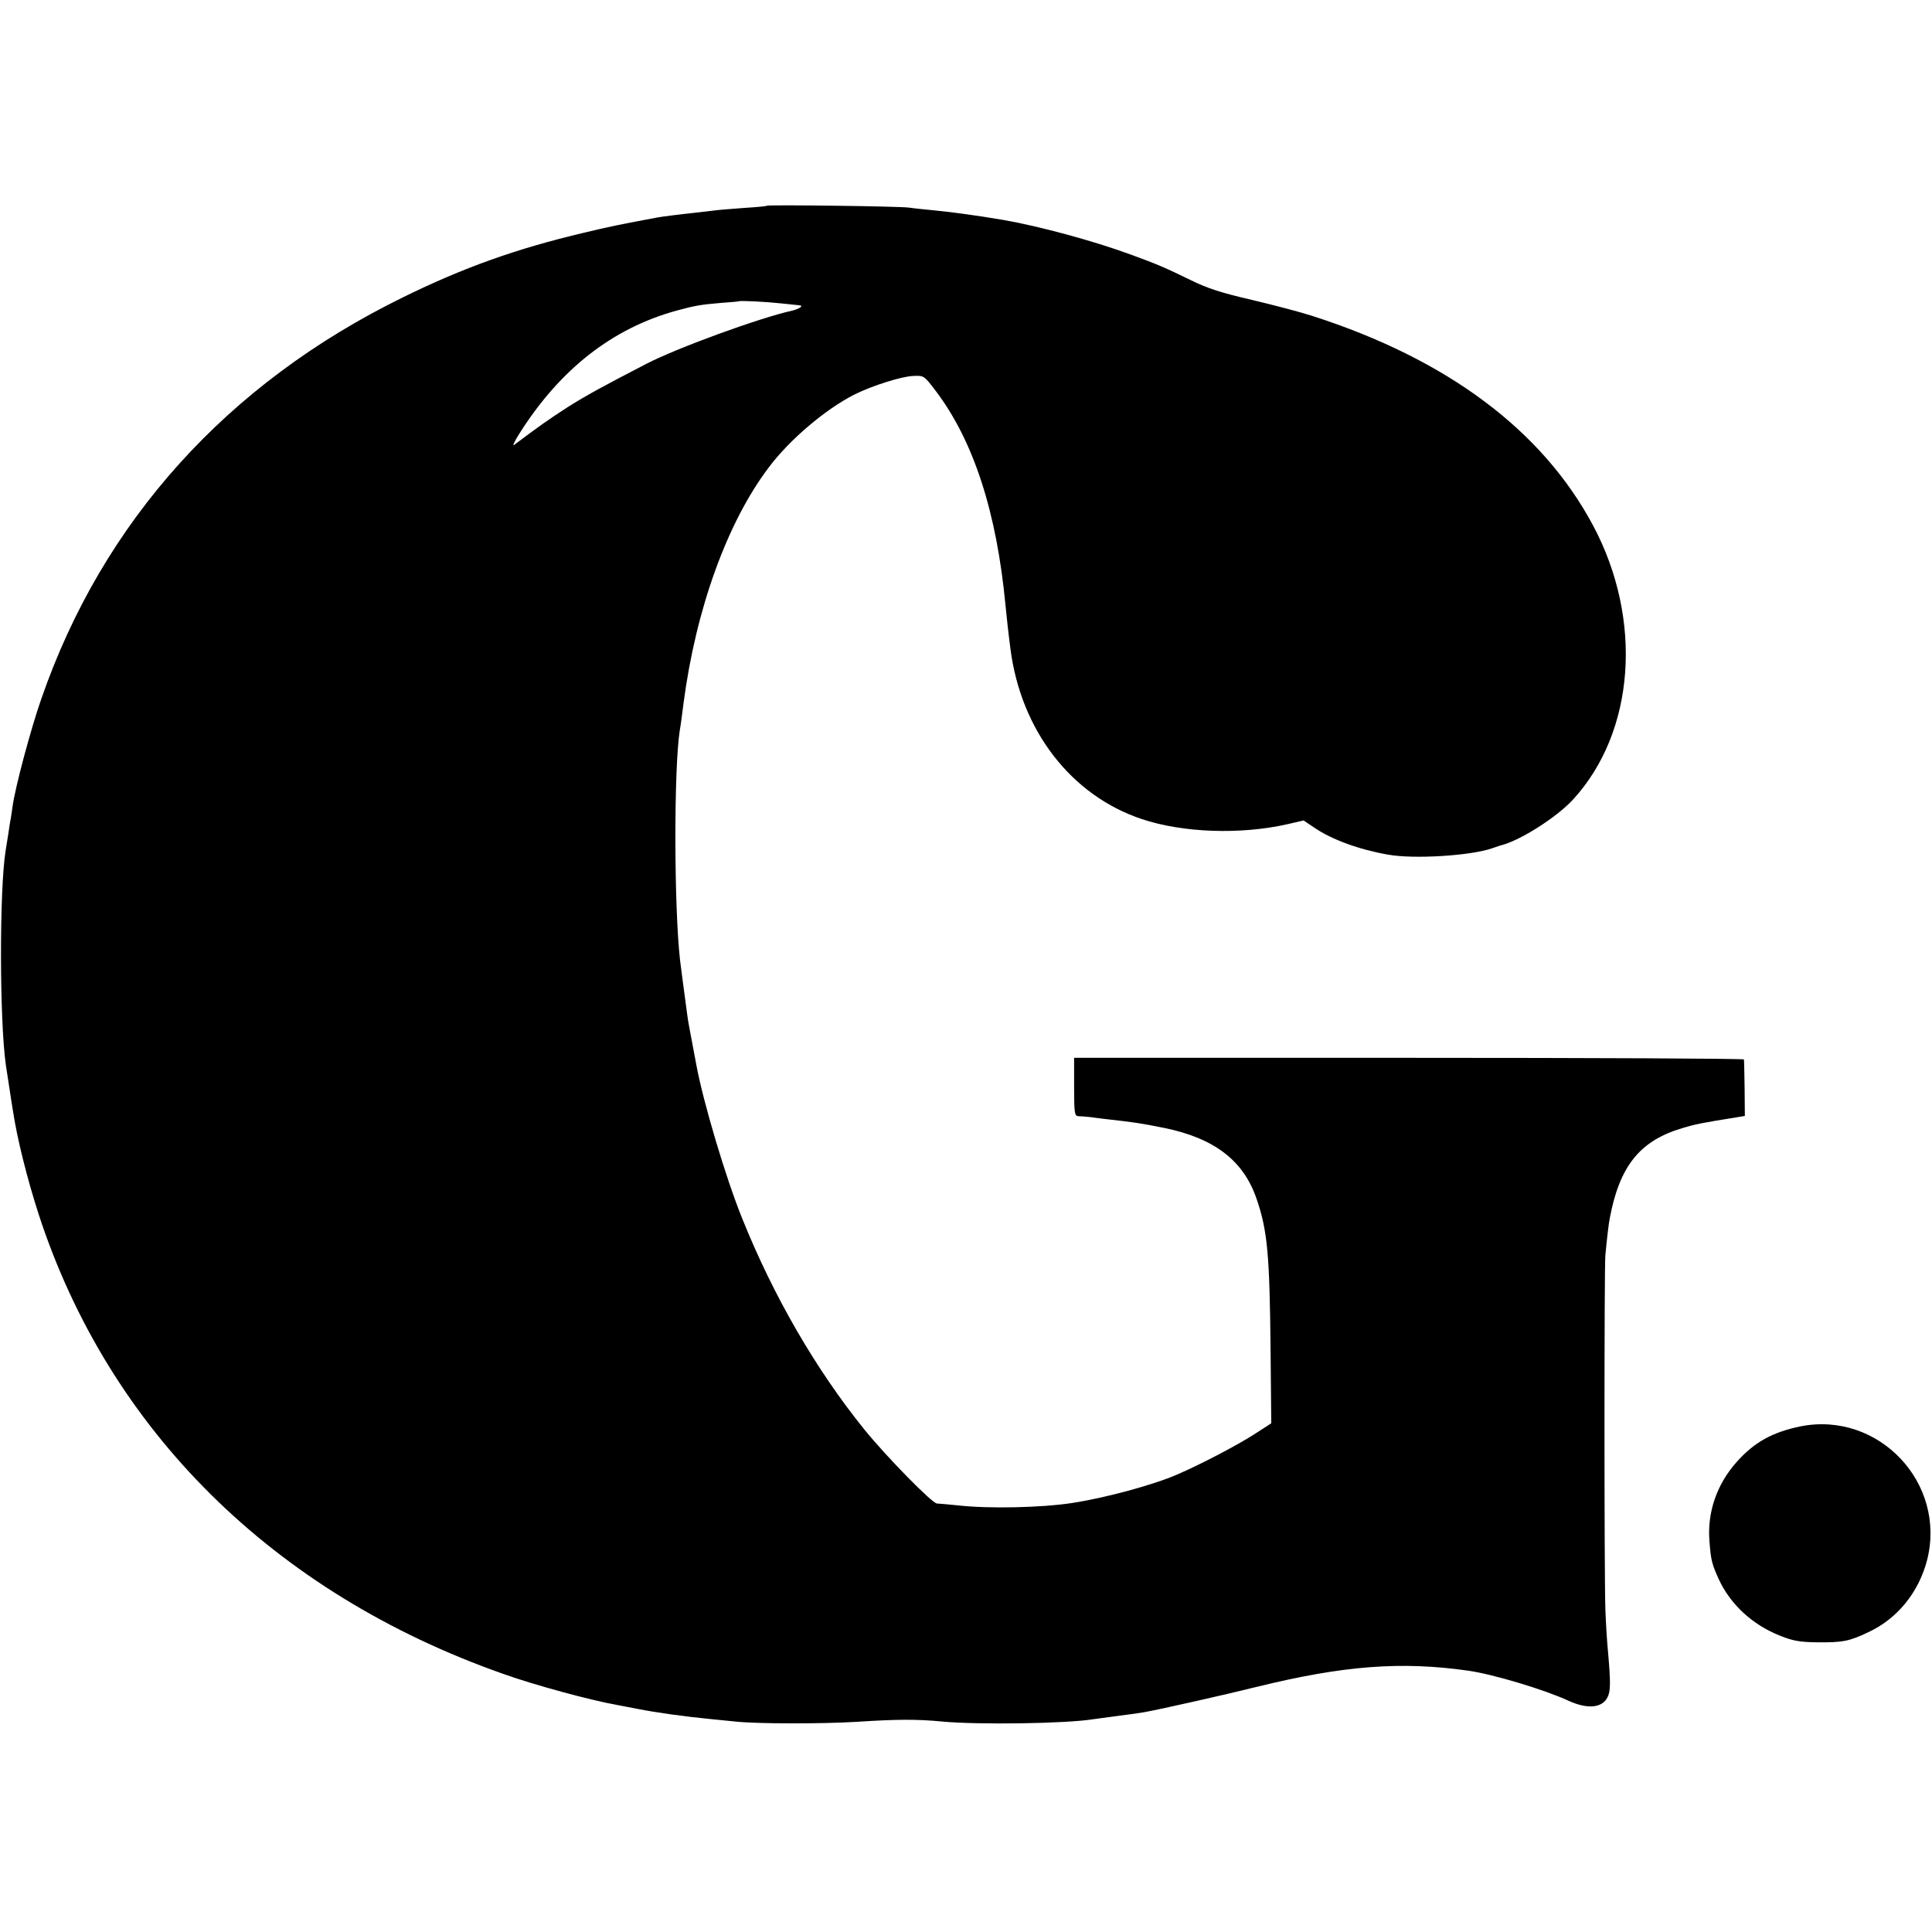
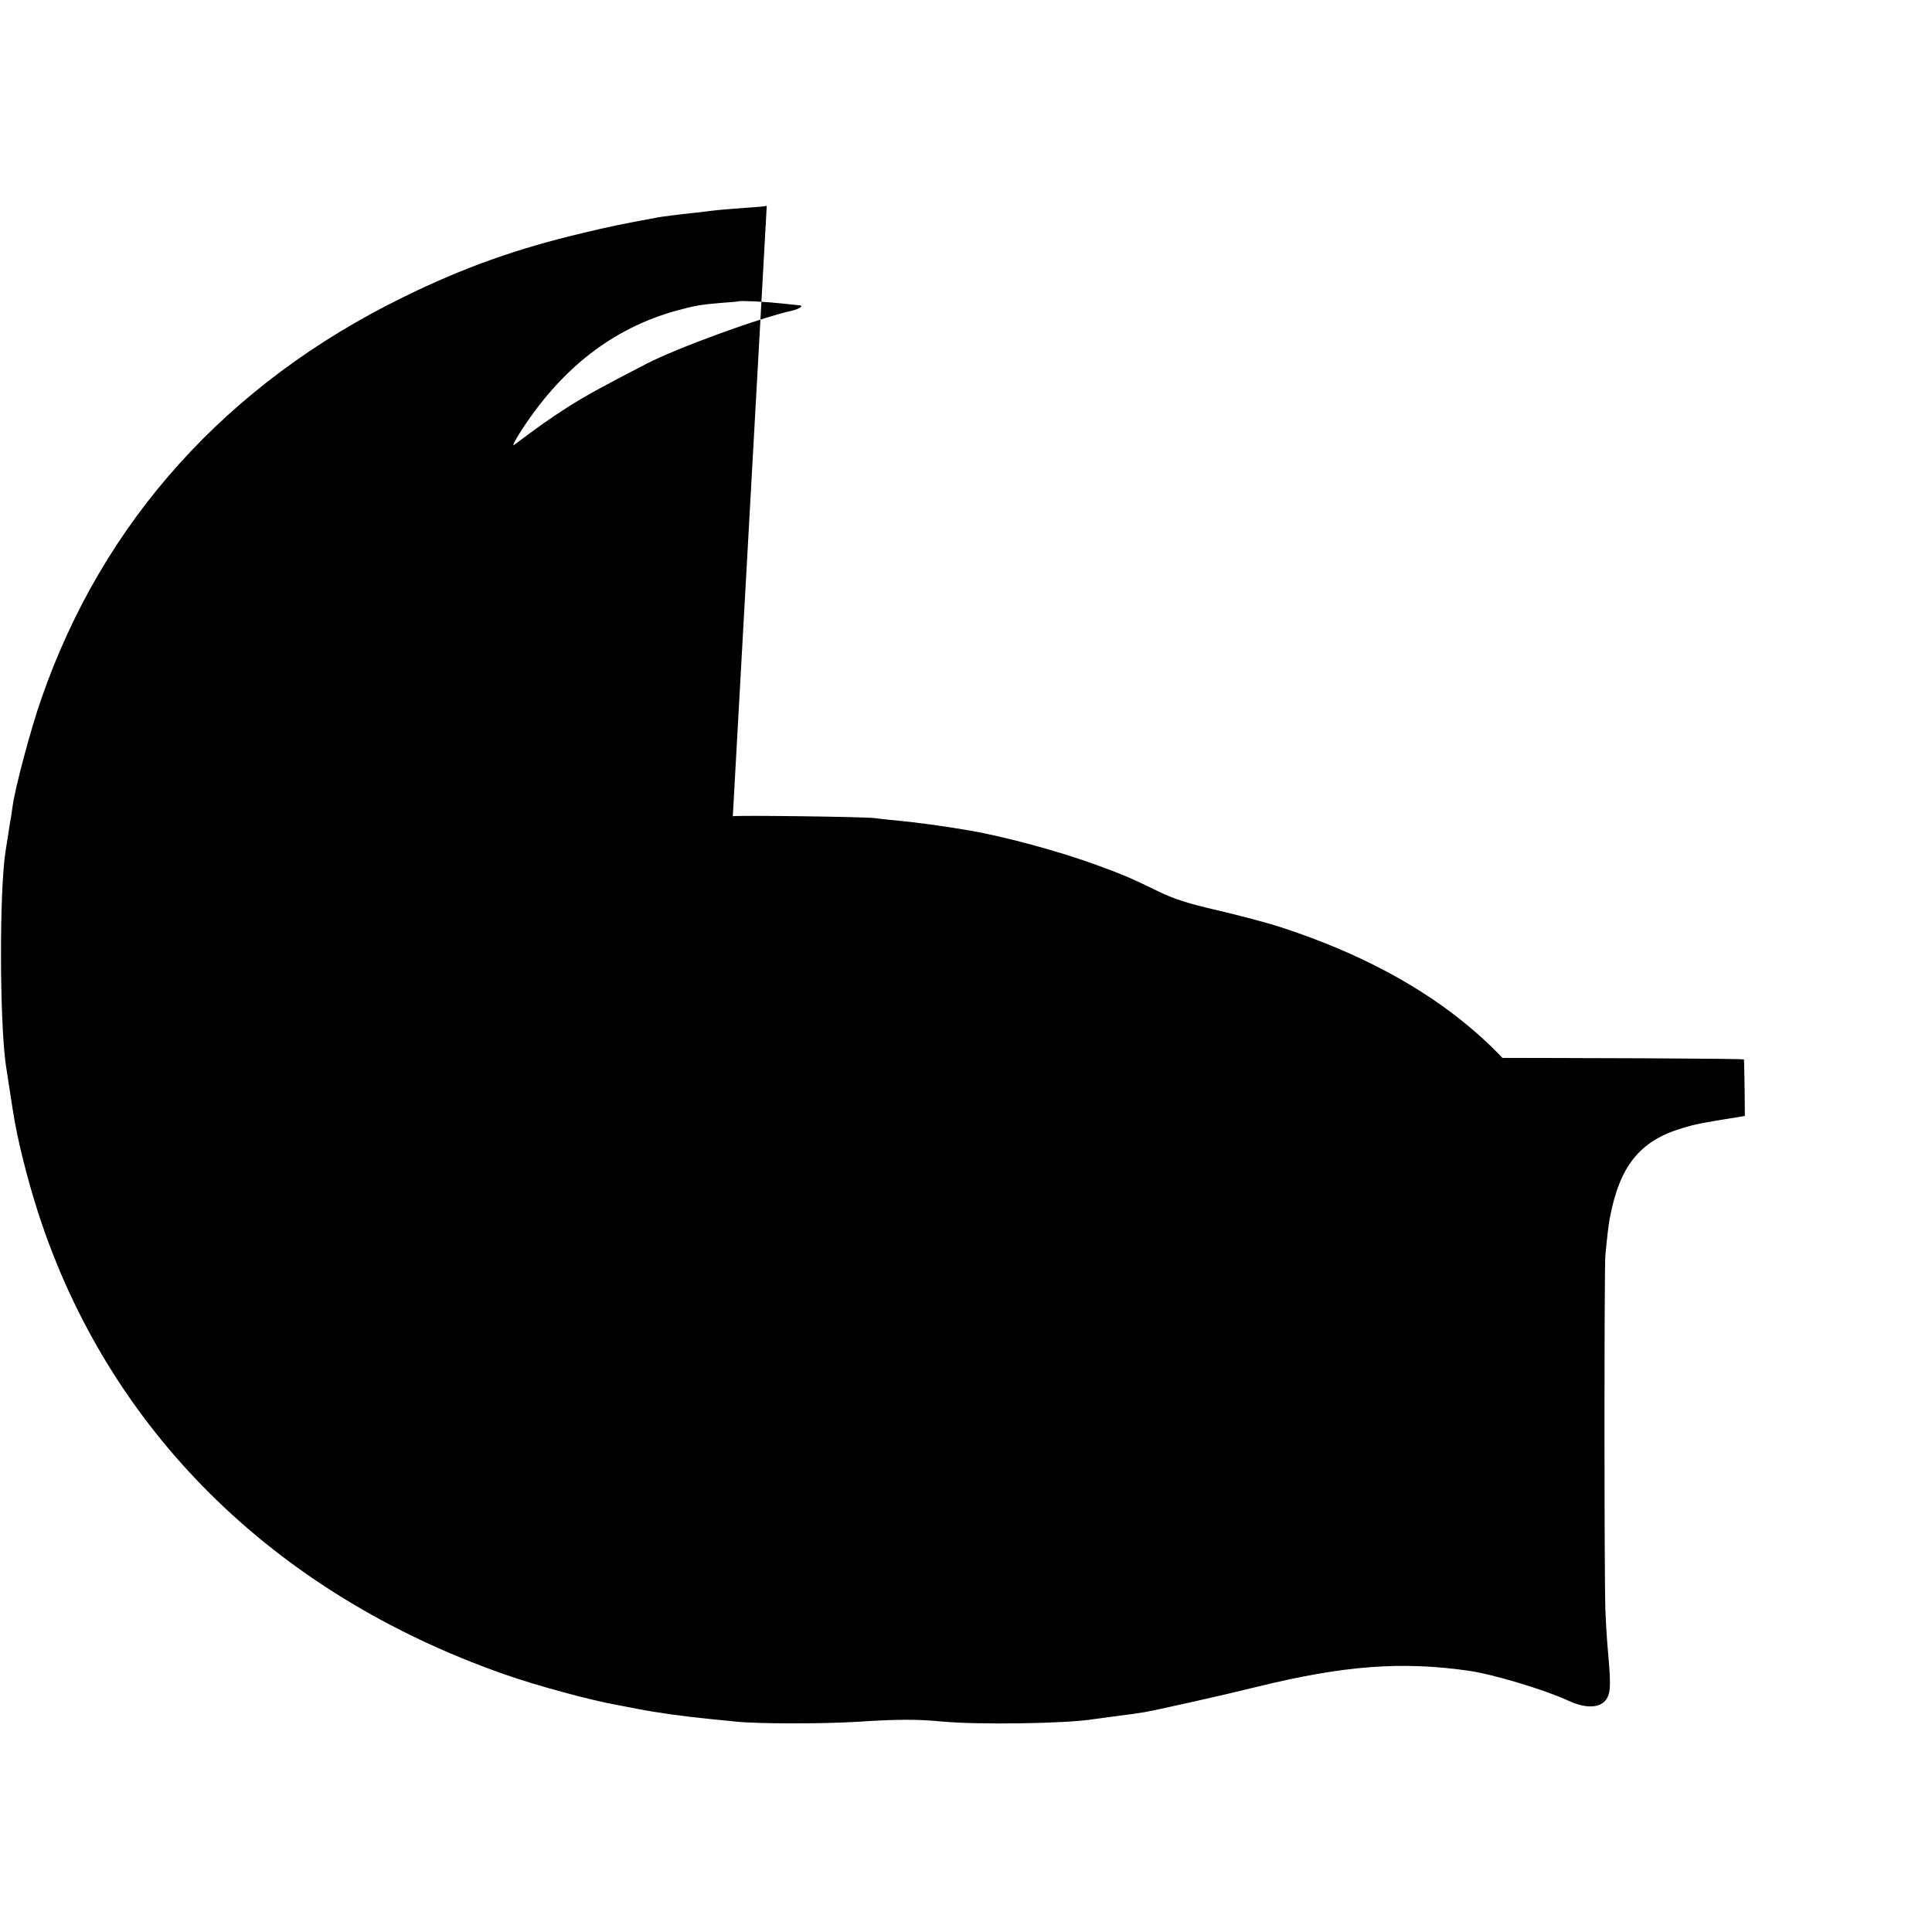
<svg xmlns="http://www.w3.org/2000/svg" version="1.0" width="831pt" height="831pt" viewBox="0 0 831 831" preserveAspectRatio="xMidYMid meet">
  <g transform="translate(0,831) scale(0.1,-0.1)" fill="#000000" stroke="none">
-     <path d="M3298 7425 c-1 -2 -43 -6 -93 -9 -49 -4 -108 -8 -130 -11 -22 -3 -60 -7 -85 -10 -75 -8 -144 -17 -160 -20 -156 -29 -215 -41 -318 -66 -289 -68 -519 -150 -779 -278 -757 -371 -1291 -964 -1555 -1726 -45 -128 -113 -382 -124 -464 -3 -23 -7 -48 -8 -54 -2 -7 -6 -34 -10 -62 -4 -27 -10 -61 -12 -75 -27 -171 -26 -728 1 -920 7 -43 25 -166 31 -200 18 -119 61 -290 109 -439 302 -931 1010 -1633 2000 -1981 137 -49 378 -114 492 -134 15 -3 53 -10 83 -16 87 -17 203 -33 315 -44 28 -3 77 -8 110 -11 93 -10 375 -10 520 -1 168 11 259 12 370 1 153 -14 528 -9 646 10 13 2 47 6 74 10 108 14 121 16 150 21 71 13 351 76 483 109 371 91 619 110 907 69 106 -15 327 -81 433 -130 79 -36 143 -31 166 15 14 26 14 66 2 201 -4 41 -9 122 -11 180 -5 150 -5 1466 0 1520 6 66 15 143 19 160 42 224 129 333 310 387 59 18 85 23 241 48 l30 5 -1 118 c-1 64 -2 120 -3 125 -1 4 -649 7 -1441 7 l-1440 0 0 -125 c0 -112 2 -125 18 -126 9 0 33 -2 52 -4 19 -3 55 -7 80 -10 107 -12 140 -17 235 -36 218 -44 344 -141 400 -306 47 -137 56 -241 60 -646 l3 -319 -76 -49 c-70 -45 -228 -128 -328 -171 -103 -45 -310 -101 -454 -123 -132 -20 -358 -25 -490 -10 -41 4 -82 8 -90 8 -20 0 -217 201 -312 318 -209 259 -391 573 -526 909 -70 173 -167 498 -197 660 -3 14 -9 50 -15 80 -6 30 -12 66 -15 80 -3 14 -7 39 -9 55 -21 156 -26 196 -31 235 -26 231 -27 824 -1 990 3 14 10 66 16 115 53 405 188 779 367 1015 90 120 244 250 368 313 76 38 205 79 255 80 44 2 45 1 96 -66 162 -215 261 -520 299 -922 6 -58 9 -91 21 -185 45 -351 260 -631 565 -733 176 -59 424 -68 627 -22 l69 16 46 -31 c77 -52 192 -94 317 -116 111 -20 354 -5 447 27 21 7 40 14 43 14 82 22 236 120 306 196 267 291 302 774 86 1179 -219 410 -628 715 -1207 901 -49 16 -167 47 -260 69 -131 30 -192 50 -261 84 -113 55 -145 69 -263 112 -161 59 -395 122 -546 148 -110 19 -231 35 -295 41 -41 4 -91 9 -110 12 -42 6 -606 13 -612 8z m62 -420 c36 -4 70 -7 77 -8 22 -1 3 -15 -29 -23 -138 -30 -497 -161 -628 -229 -195 -101 -255 -134 -338 -186 -82 -53 -126 -84 -231 -163 -8 -6 2 16 23 49 175 277 400 453 676 529 77 21 105 26 190 33 41 3 76 6 77 7 5 4 120 -2 183 -9z" />
-     <path d="M7745 2175 c-121 -25 -199 -68 -274 -152 -87 -97 -129 -219 -118 -345 6 -80 11 -97 40 -161 50 -108 144 -195 262 -242 57 -23 86 -28 160 -29 110 -1 138 4 220 43 126 58 218 172 254 311 84 332 -209 641 -544 575z" />
+     <path d="M3298 7425 c-1 -2 -43 -6 -93 -9 -49 -4 -108 -8 -130 -11 -22 -3 -60 -7 -85 -10 -75 -8 -144 -17 -160 -20 -156 -29 -215 -41 -318 -66 -289 -68 -519 -150 -779 -278 -757 -371 -1291 -964 -1555 -1726 -45 -128 -113 -382 -124 -464 -3 -23 -7 -48 -8 -54 -2 -7 -6 -34 -10 -62 -4 -27 -10 -61 -12 -75 -27 -171 -26 -728 1 -920 7 -43 25 -166 31 -200 18 -119 61 -290 109 -439 302 -931 1010 -1633 2000 -1981 137 -49 378 -114 492 -134 15 -3 53 -10 83 -16 87 -17 203 -33 315 -44 28 -3 77 -8 110 -11 93 -10 375 -10 520 -1 168 11 259 12 370 1 153 -14 528 -9 646 10 13 2 47 6 74 10 108 14 121 16 150 21 71 13 351 76 483 109 371 91 619 110 907 69 106 -15 327 -81 433 -130 79 -36 143 -31 166 15 14 26 14 66 2 201 -4 41 -9 122 -11 180 -5 150 -5 1466 0 1520 6 66 15 143 19 160 42 224 129 333 310 387 59 18 85 23 241 48 l30 5 -1 118 c-1 64 -2 120 -3 125 -1 4 -649 7 -1441 7 l-1440 0 0 -125 c0 -112 2 -125 18 -126 9 0 33 -2 52 -4 19 -3 55 -7 80 -10 107 -12 140 -17 235 -36 218 -44 344 -141 400 -306 47 -137 56 -241 60 -646 l3 -319 -76 -49 l69 16 46 -31 c77 -52 192 -94 317 -116 111 -20 354 -5 447 27 21 7 40 14 43 14 82 22 236 120 306 196 267 291 302 774 86 1179 -219 410 -628 715 -1207 901 -49 16 -167 47 -260 69 -131 30 -192 50 -261 84 -113 55 -145 69 -263 112 -161 59 -395 122 -546 148 -110 19 -231 35 -295 41 -41 4 -91 9 -110 12 -42 6 -606 13 -612 8z m62 -420 c36 -4 70 -7 77 -8 22 -1 3 -15 -29 -23 -138 -30 -497 -161 -628 -229 -195 -101 -255 -134 -338 -186 -82 -53 -126 -84 -231 -163 -8 -6 2 16 23 49 175 277 400 453 676 529 77 21 105 26 190 33 41 3 76 6 77 7 5 4 120 -2 183 -9z" />
  </g>
</svg>